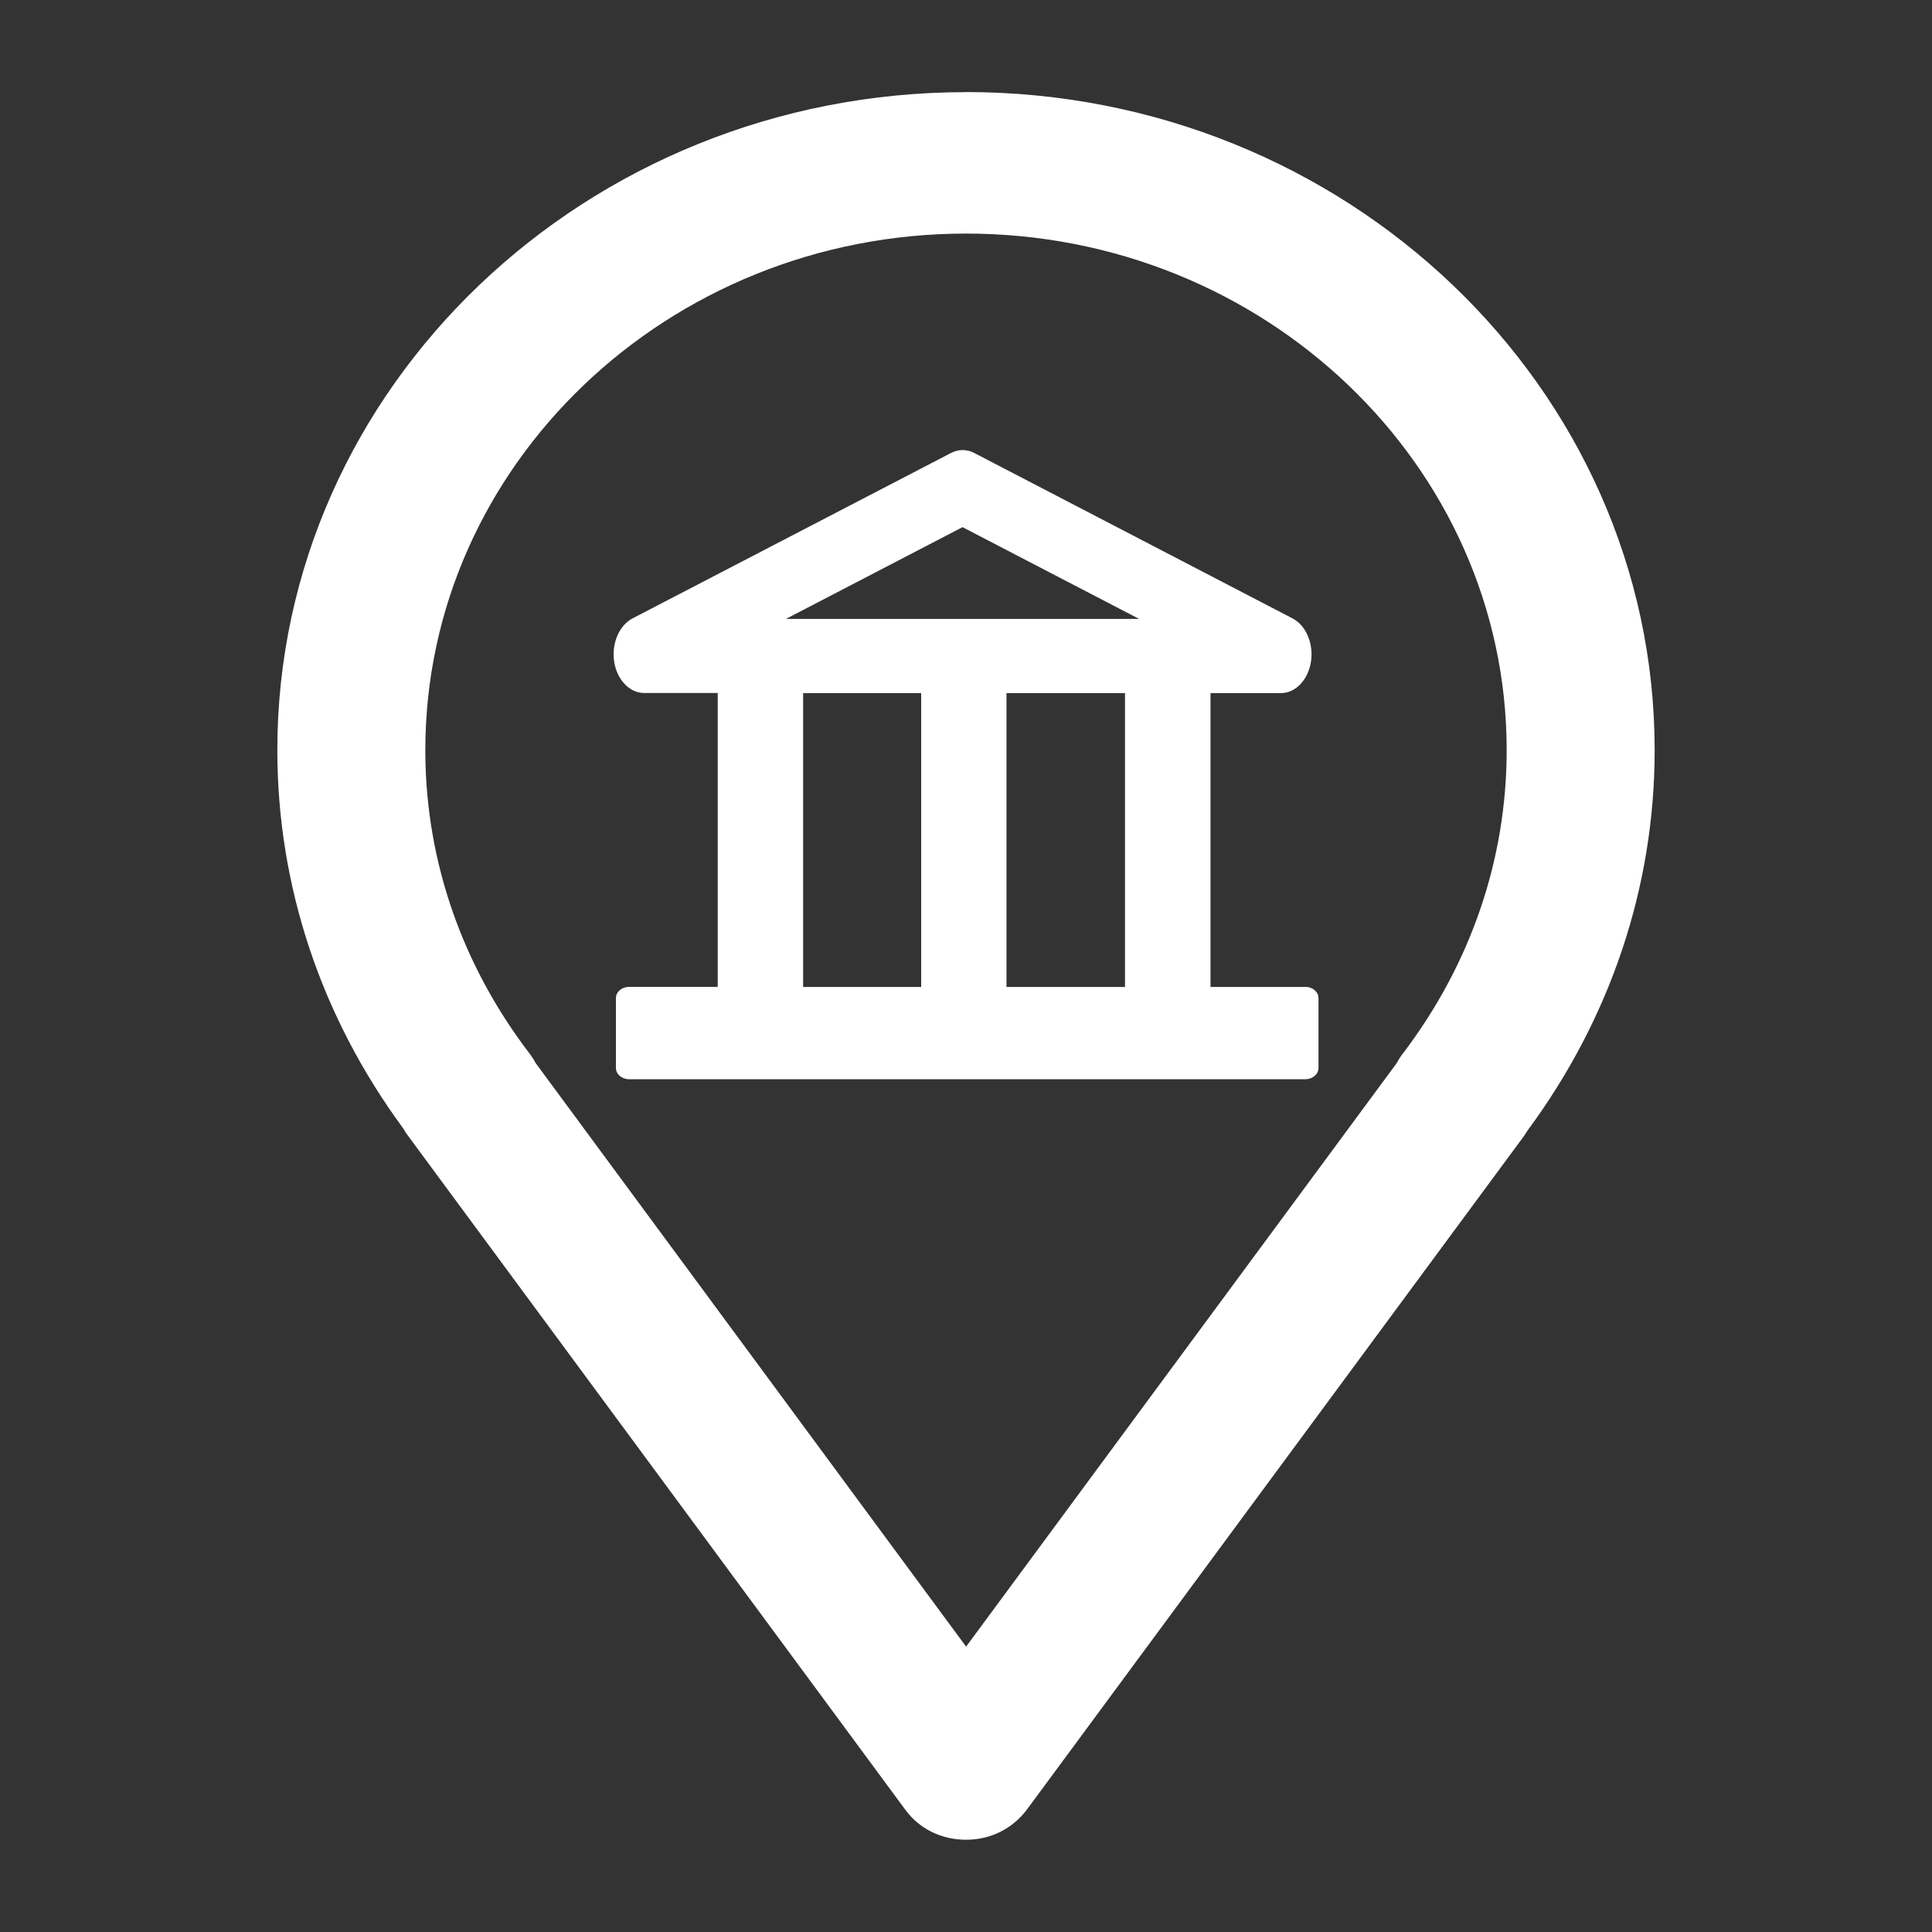
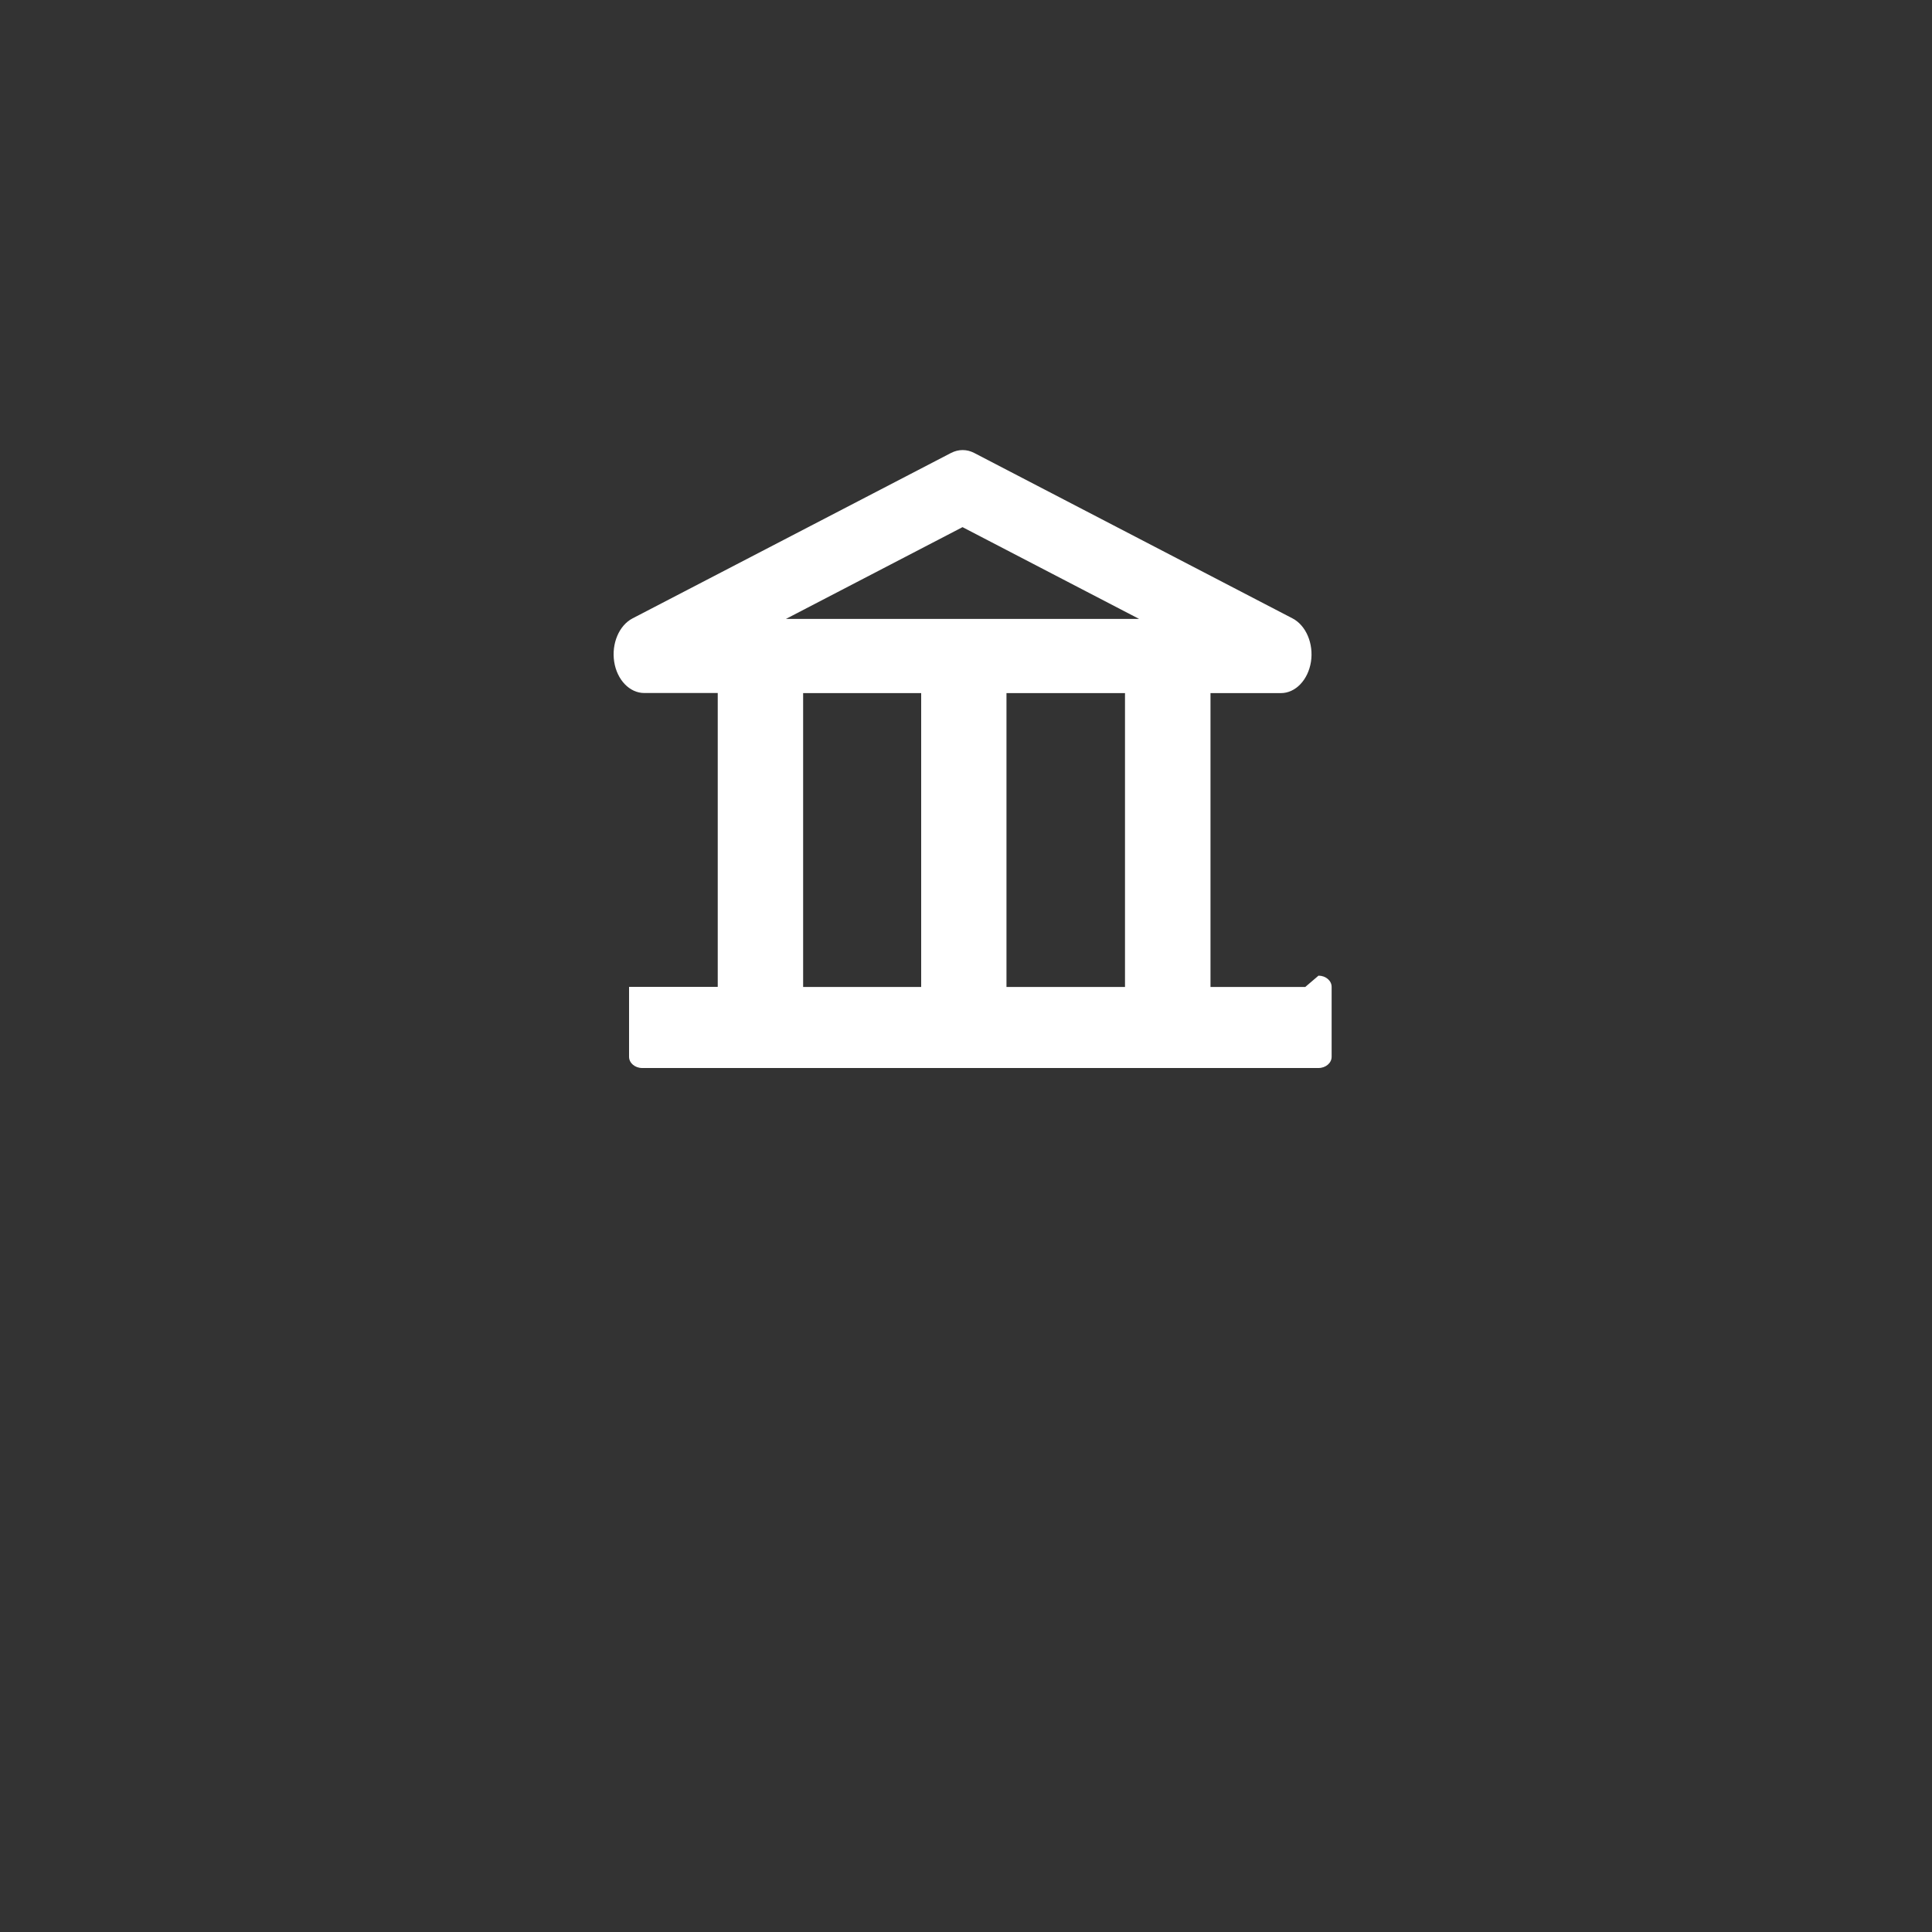
<svg xmlns="http://www.w3.org/2000/svg" id="Livello_2" data-name="Livello 2" viewBox="0 0 200 200">
  <rect x="0" y="0" width="200" height="200" fill="#333333" stroke="none" />
  <defs>
    <style>      .cls-1 {        fill: #fff;      }      .cls-2 {        fill: none;      }    </style>
  </defs>
  <g id="Livello_1-2" data-name="Livello 1">
-     <rect class="cls-2" width="200" height="200" />
    <g>
-       <path class="cls-1" d="M100,9.54c-39.31,0-71.29,30.55-71.29,68.11,0,14.04,4.5,27.58,13.03,39.16,.17,.31,.37,.61,.57,.86l51.42,69.69c1.44,1.96,3.73,3.09,6.28,3.09s4.79-1.15,6.27-3.09l51.49-69.77,.37-.57c8.61-11.66,13.15-25.27,13.15-39.37,0-37.57-31.99-68.12-71.3-68.12Zm45.18,99.56h0s-.08,.12-.08,.12c-.21,.29-.37,.56-.51,.83l-44.58,60.41-44.58-60.44c-.1-.2-.27-.48-.5-.81l-.09-.12c-6.97-9.11-10.71-19.82-10.81-30.98v-.46c0-29.49,25.1-53.47,55.97-53.47s55.97,23.98,55.97,53.47c0,11.33-3.73,22.19-10.78,31.46Z" />
-       <path class="cls-1" d="M135.12,102.17h-9.81v-30.42h7.29c1.51,0,2.81-1.36,3.11-3.24,.29-1.88-.51-3.76-1.9-4.49l-32.96-17.13c-.77-.4-1.62-.4-2.4,0l-32.96,17.12c-1.4,.72-2.2,2.61-1.91,4.49,.29,1.88,1.6,3.24,3.11,3.24h7.61v30.42h-9.18c-.75,0-1.36,.52-1.36,1.16v7.24c0,.64,.61,1.16,1.36,1.16h70.01c.75,0,1.36-.52,1.36-1.16v-7.24c0-.64-.61-1.16-1.36-1.16Zm-39.76,0h-12.22v-30.42h12.22v30.42Zm21.1,0h-12.27v-30.42h12.27v30.42Zm-35.1-38.1l18.28-9.5,18.28,9.5h-36.55Z" />
+       <path class="cls-1" d="M135.12,102.17h-9.81v-30.42h7.29c1.51,0,2.81-1.36,3.11-3.24,.29-1.88-.51-3.76-1.9-4.49l-32.96-17.13c-.77-.4-1.62-.4-2.4,0l-32.96,17.12c-1.4,.72-2.2,2.61-1.91,4.49,.29,1.88,1.6,3.24,3.11,3.24h7.61v30.42h-9.18v7.24c0,.64,.61,1.16,1.36,1.16h70.01c.75,0,1.36-.52,1.36-1.16v-7.24c0-.64-.61-1.16-1.36-1.16Zm-39.76,0h-12.22v-30.42h12.22v30.42Zm21.1,0h-12.27v-30.42h12.27v30.42Zm-35.1-38.1l18.28-9.5,18.28,9.5h-36.55Z" />
    </g>
  </g>
</svg>